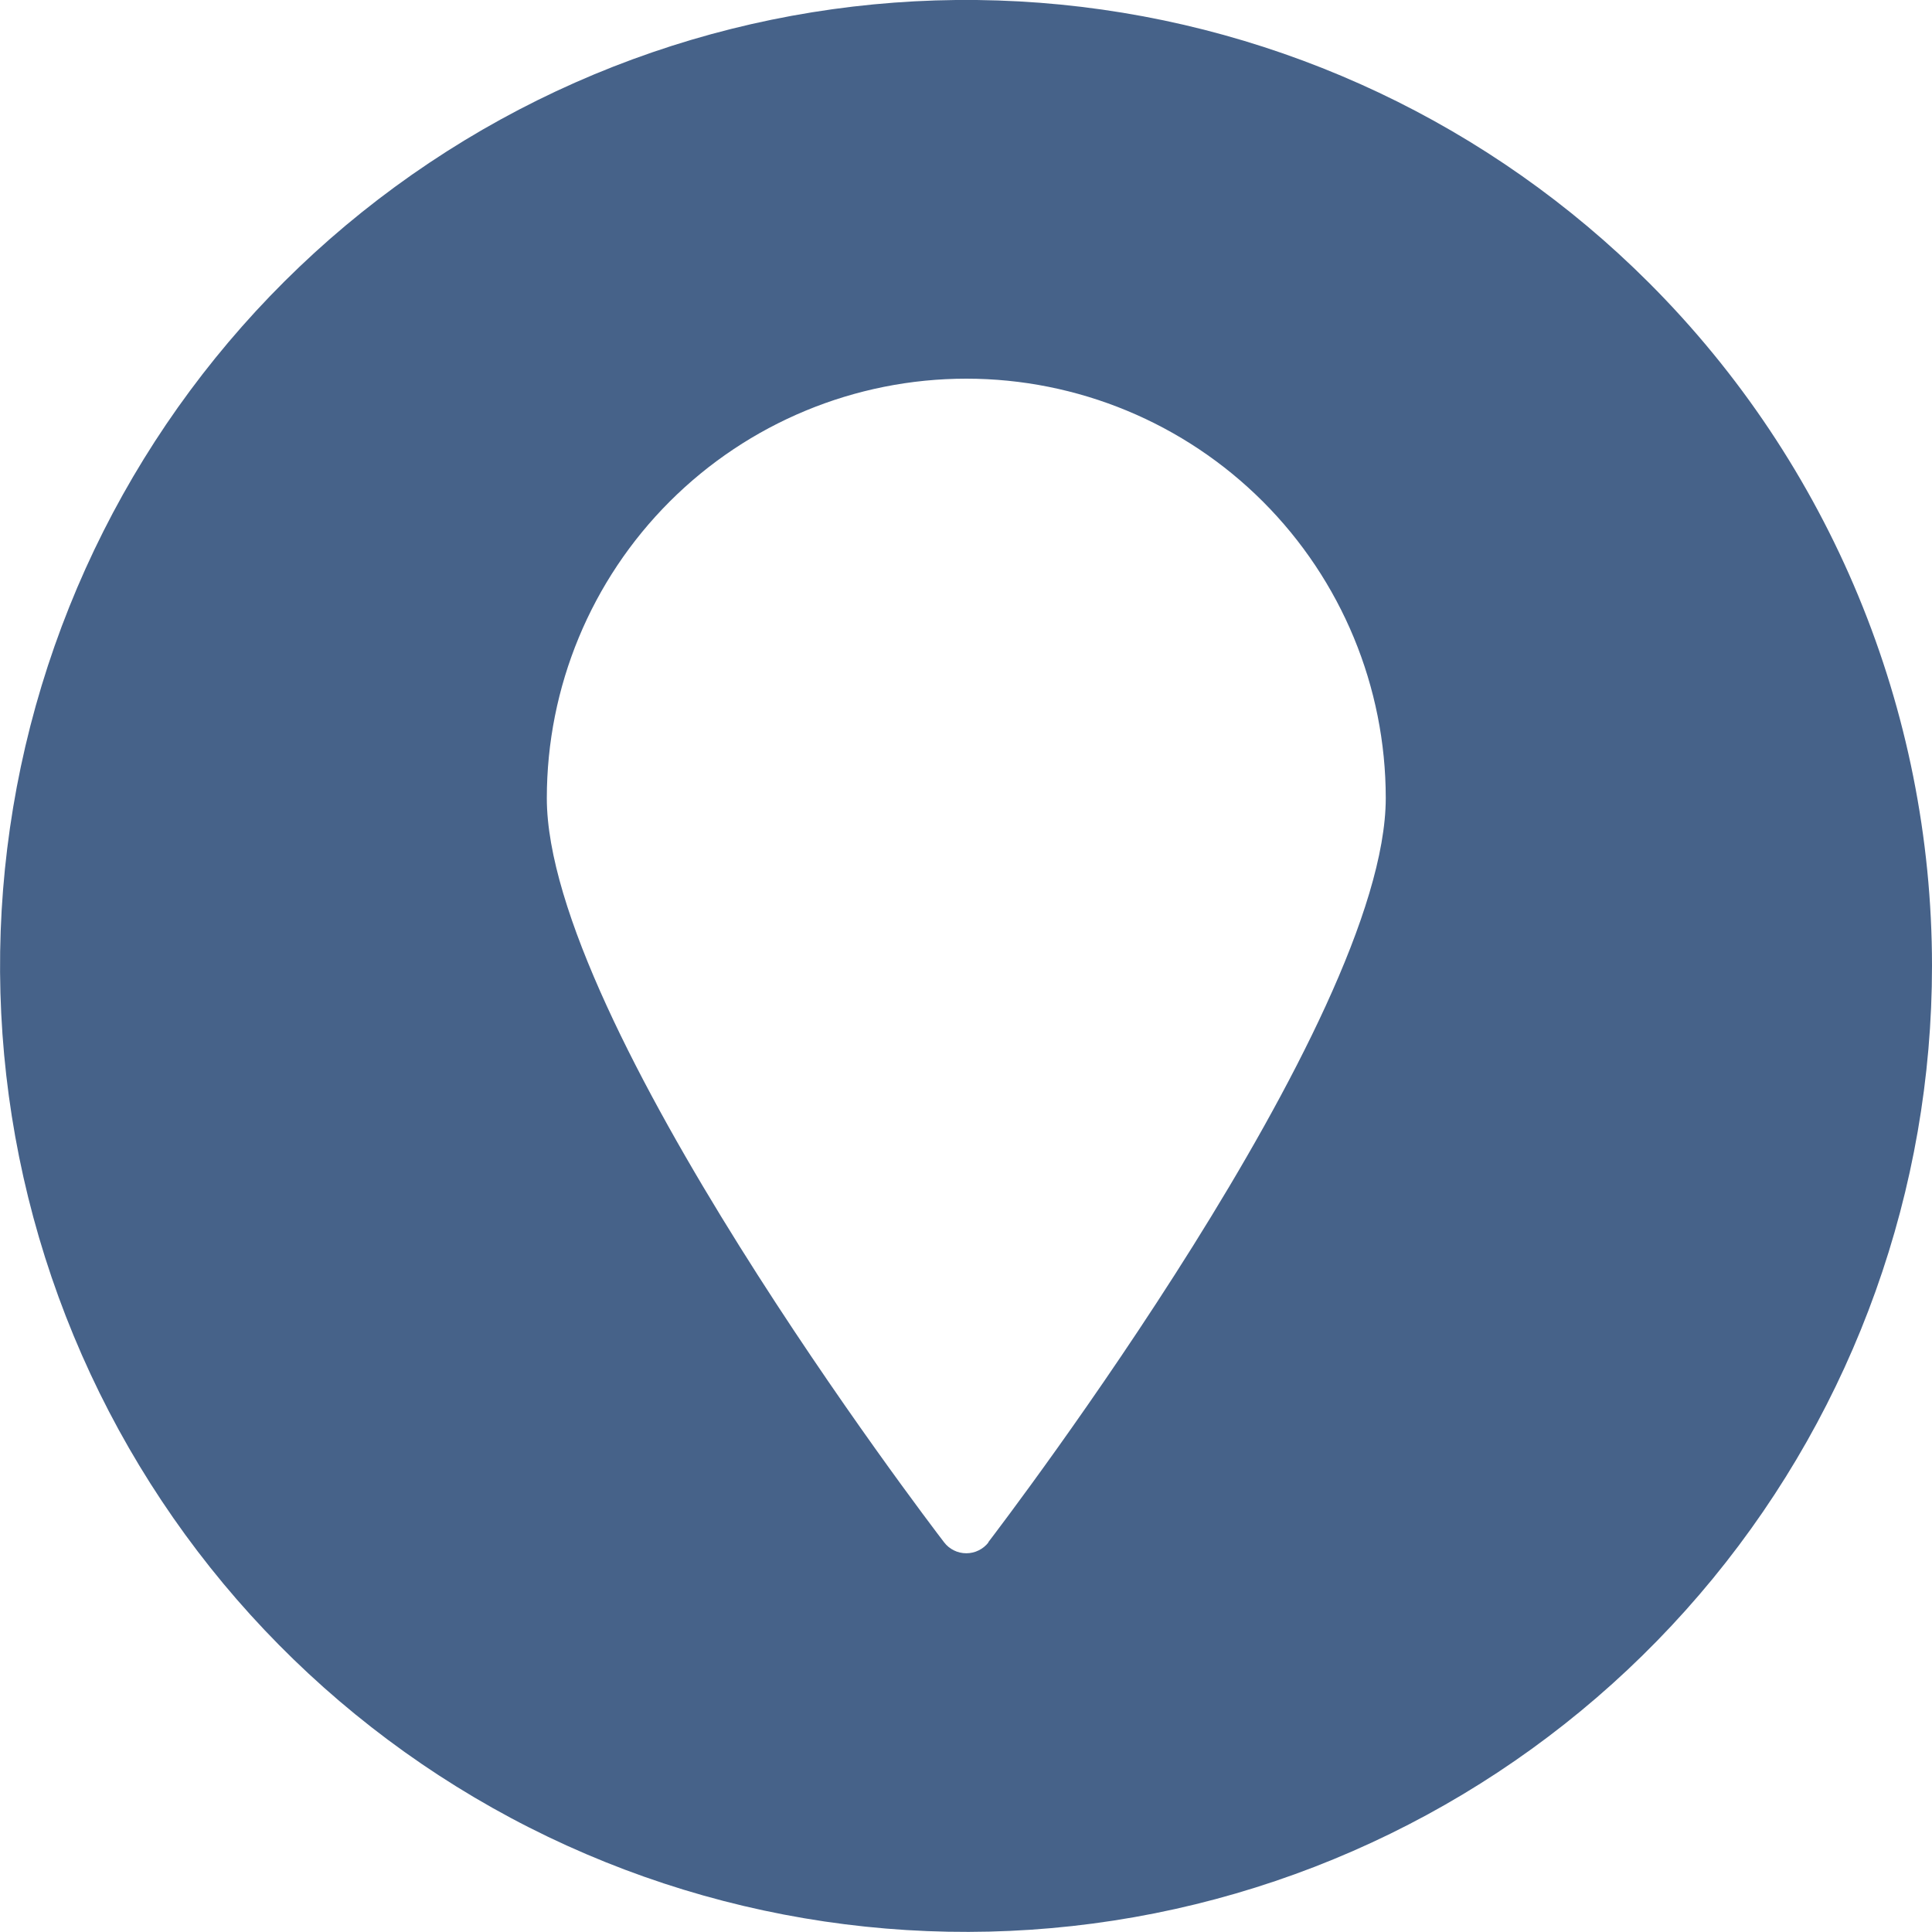
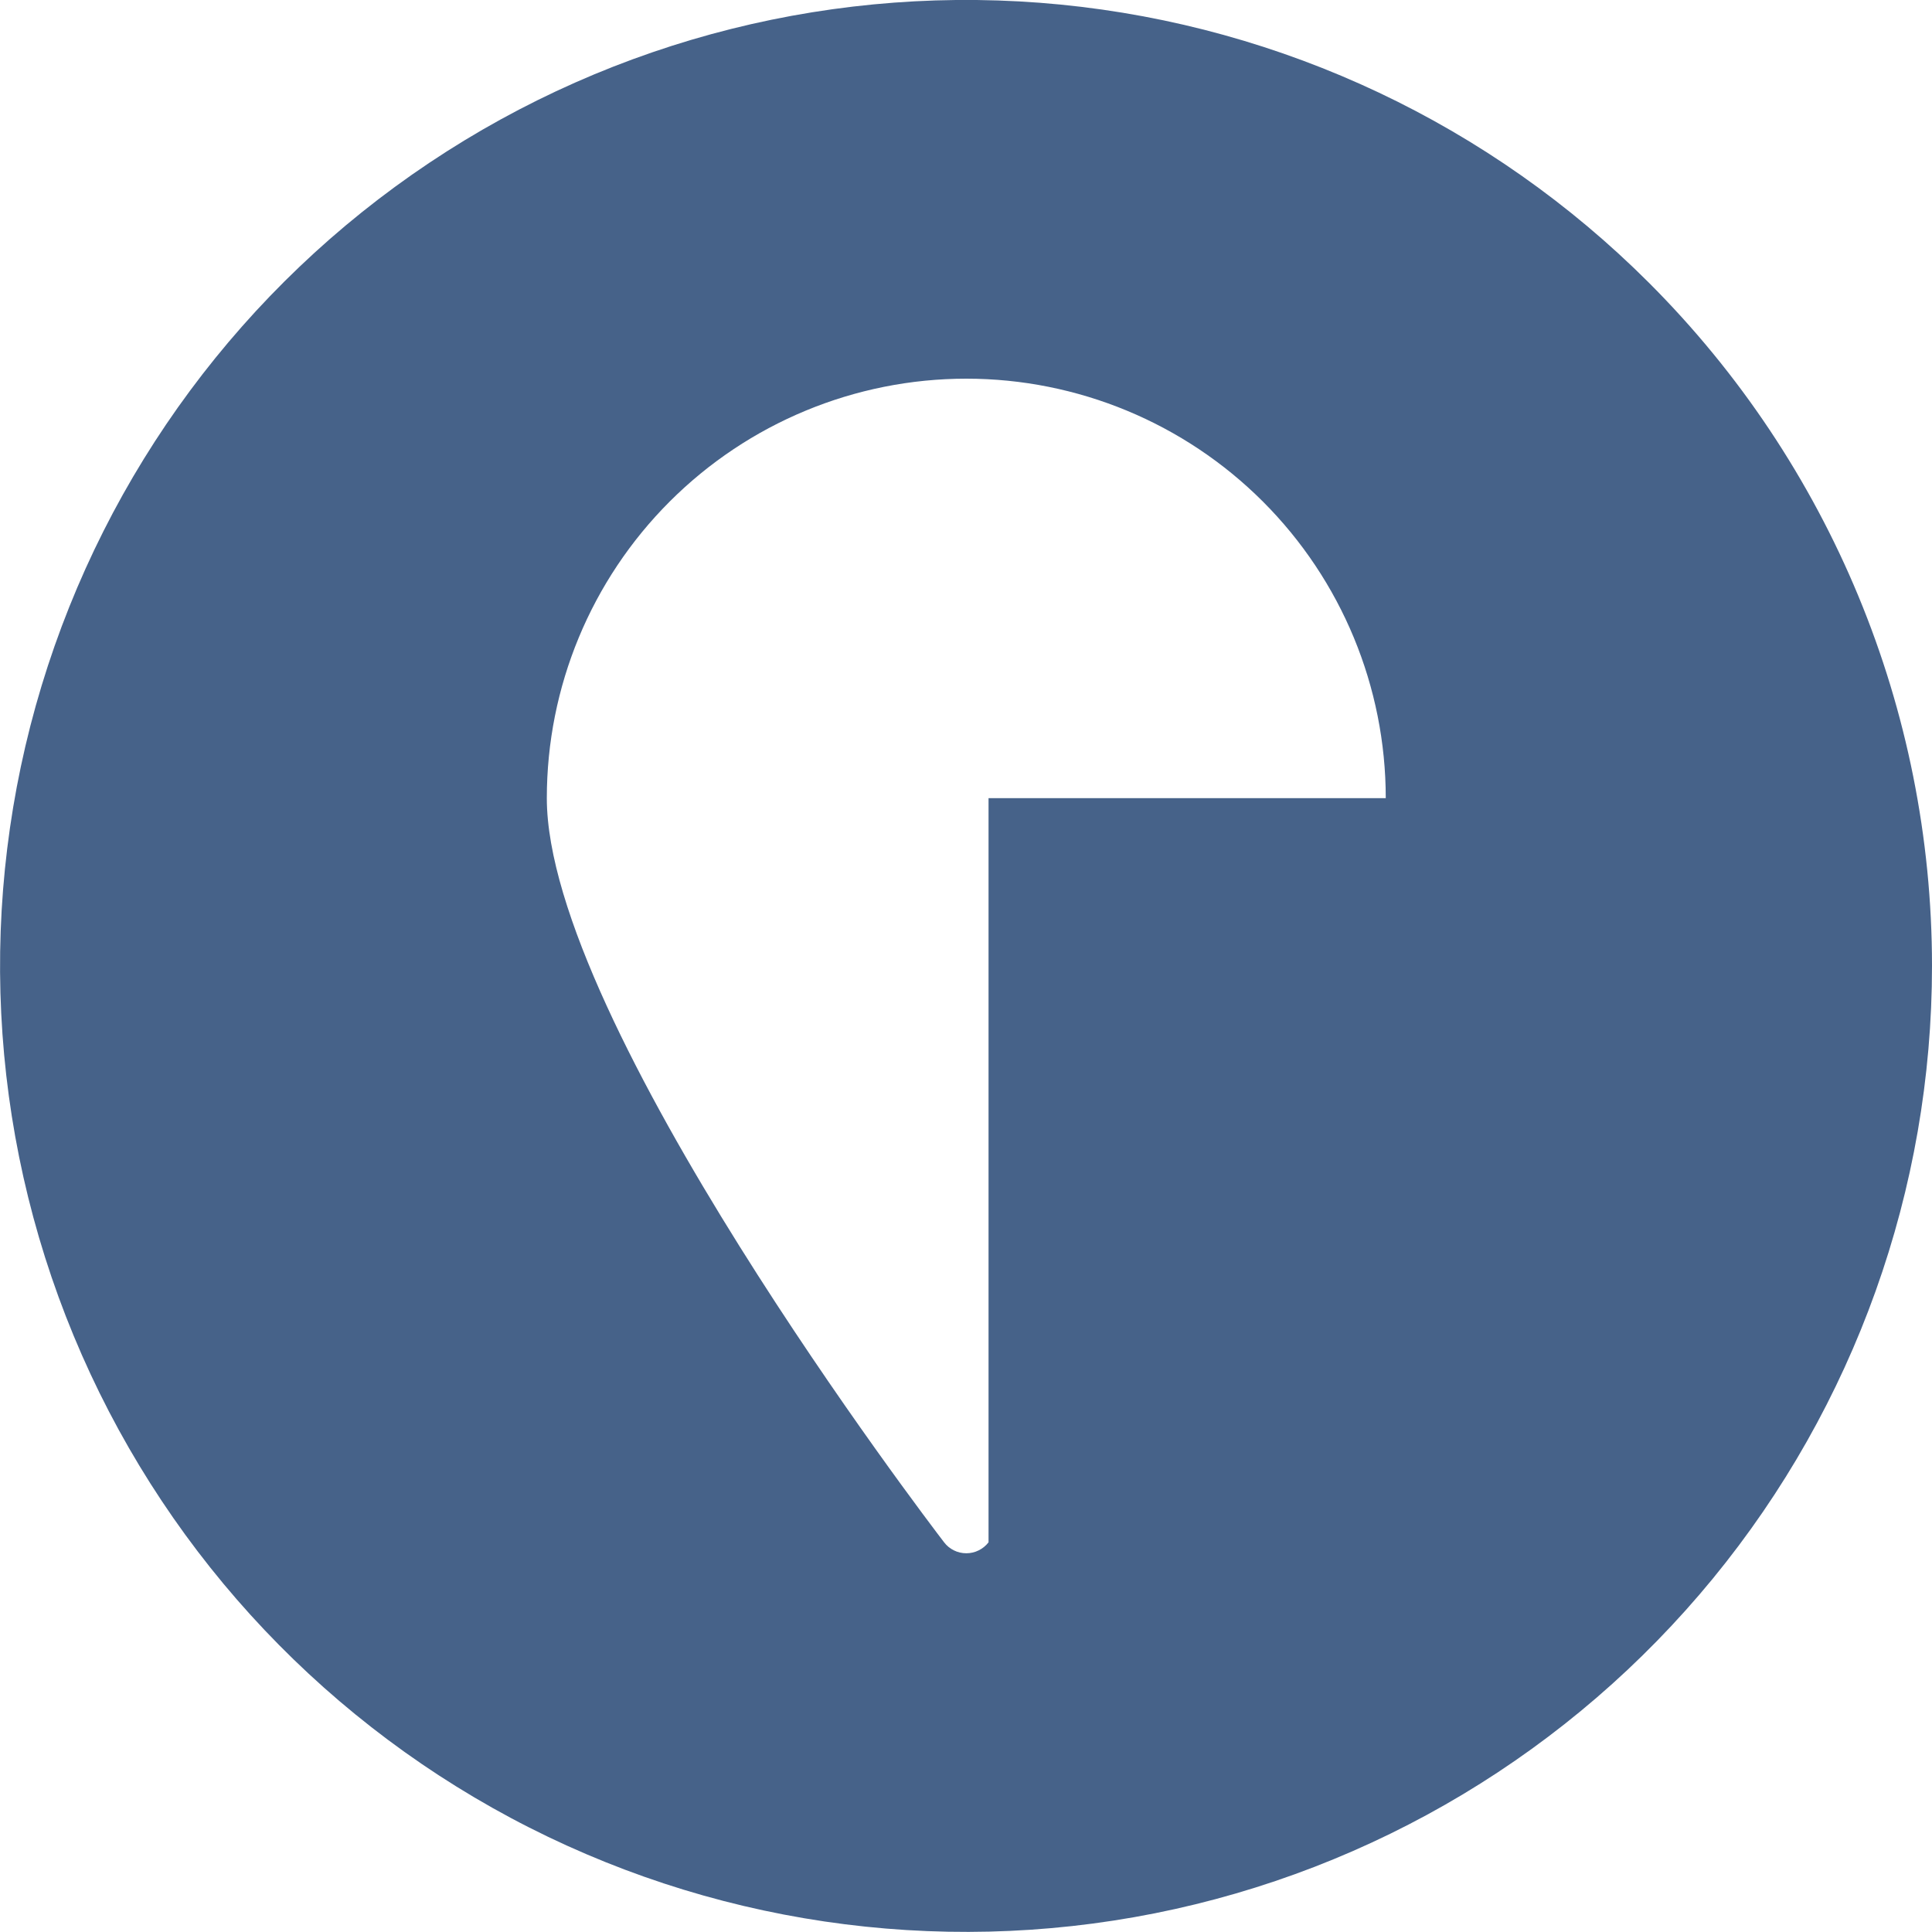
<svg xmlns="http://www.w3.org/2000/svg" width="30" height="30" viewBox="0 0 30 30" fill="none">
-   <path d="M25.605 4.391C23.151 1.937 19.922 0.411 16.468 0.071C13.014 -0.268 9.55 0.6 6.665 2.529C3.78 4.457 1.653 7.327 0.646 10.648C-0.361 13.969 -0.185 17.536 1.144 20.742C2.472 23.948 4.872 26.593 7.932 28.229C10.993 29.864 14.526 30.387 17.93 29.71C21.333 29.032 24.396 27.195 26.597 24.512C28.798 21.829 30.001 18.466 30 14.996C29.999 11.018 28.418 7.203 25.605 4.391ZM15.35 23.949C15.309 24.002 15.257 24.045 15.197 24.074C15.137 24.104 15.071 24.119 15.005 24.119C14.938 24.119 14.872 24.104 14.812 24.074C14.753 24.045 14.7 24.002 14.66 23.949C14.408 23.621 8.491 15.86 8.491 12.394C8.491 10.666 9.177 9.01 10.399 7.788C11.62 6.567 13.277 5.88 15.005 5.88C16.732 5.88 18.389 6.567 19.61 7.788C20.832 9.01 21.518 10.666 21.518 12.394C21.514 15.86 15.597 23.618 15.345 23.949H15.35Z" fill="#466289" />
+   <path d="M25.605 4.391C23.151 1.937 19.922 0.411 16.468 0.071C13.014 -0.268 9.55 0.6 6.665 2.529C3.78 4.457 1.653 7.327 0.646 10.648C-0.361 13.969 -0.185 17.536 1.144 20.742C2.472 23.948 4.872 26.593 7.932 28.229C10.993 29.864 14.526 30.387 17.93 29.71C21.333 29.032 24.396 27.195 26.597 24.512C28.798 21.829 30.001 18.466 30 14.996C29.999 11.018 28.418 7.203 25.605 4.391ZM15.35 23.949C15.309 24.002 15.257 24.045 15.197 24.074C15.137 24.104 15.071 24.119 15.005 24.119C14.938 24.119 14.872 24.104 14.812 24.074C14.753 24.045 14.7 24.002 14.66 23.949C14.408 23.621 8.491 15.86 8.491 12.394C8.491 10.666 9.177 9.01 10.399 7.788C11.62 6.567 13.277 5.88 15.005 5.88C16.732 5.88 18.389 6.567 19.61 7.788C20.832 9.01 21.518 10.666 21.518 12.394H15.35Z" fill="#466289" />
</svg>